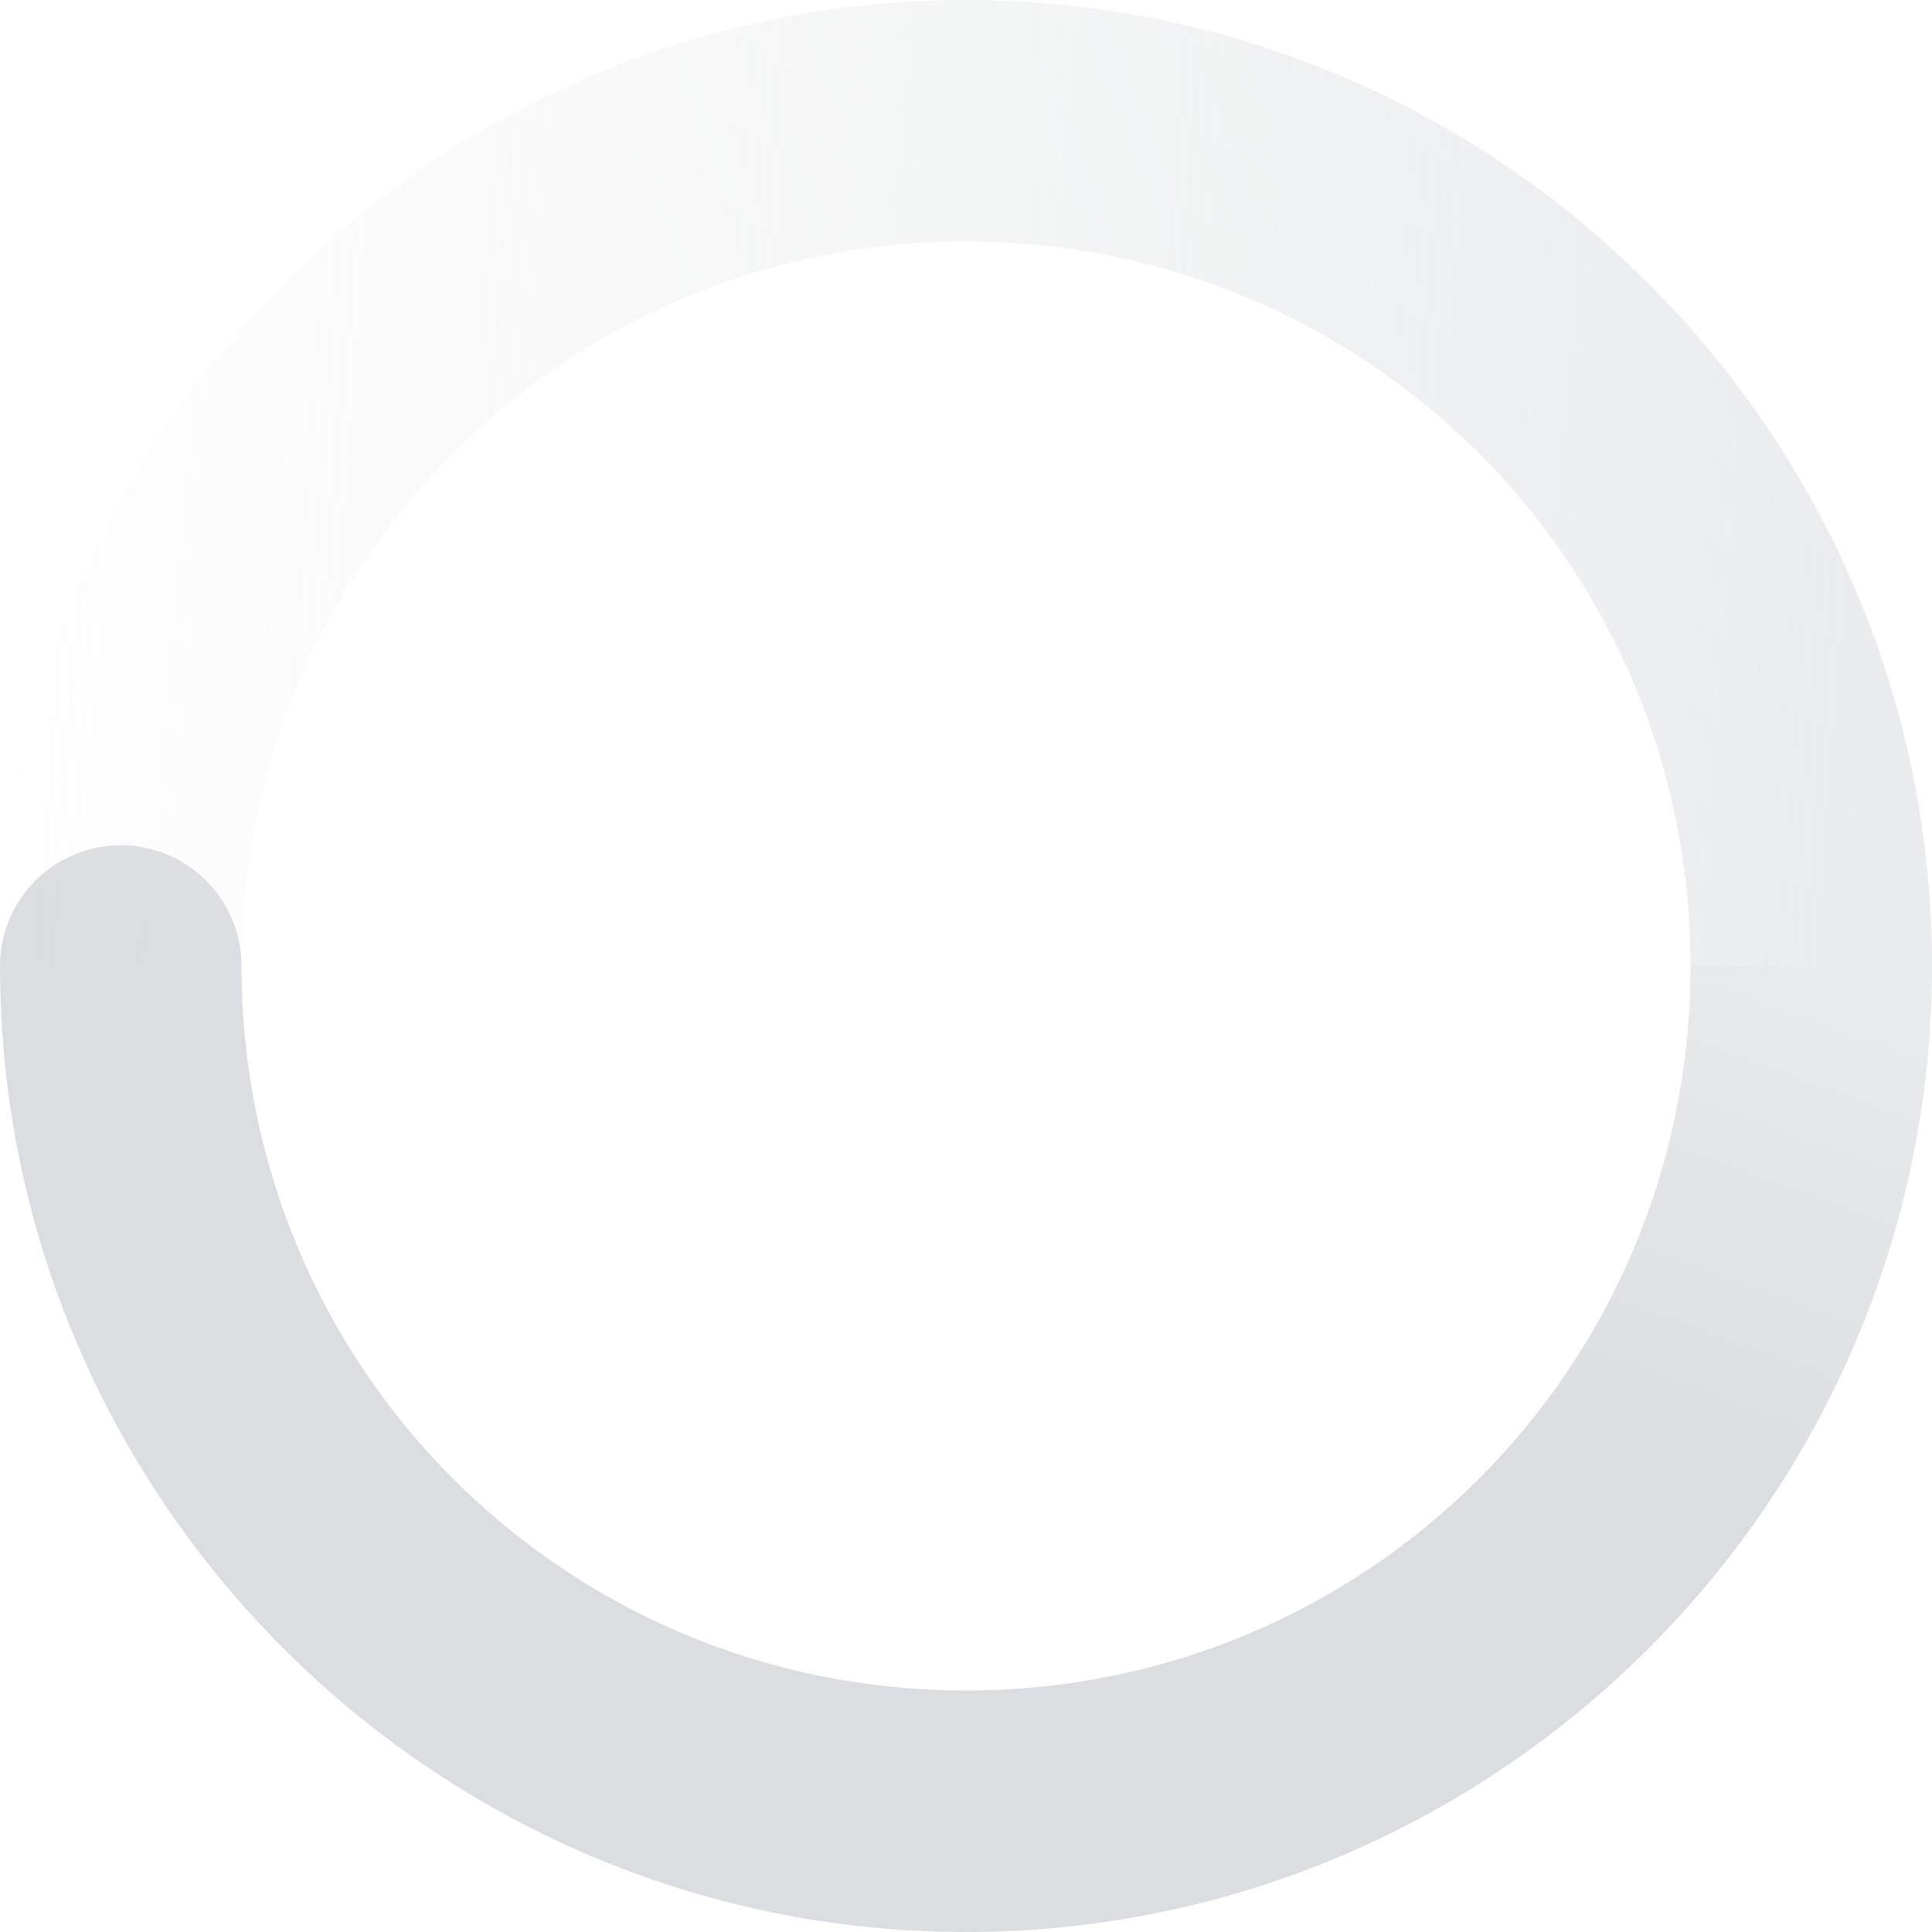
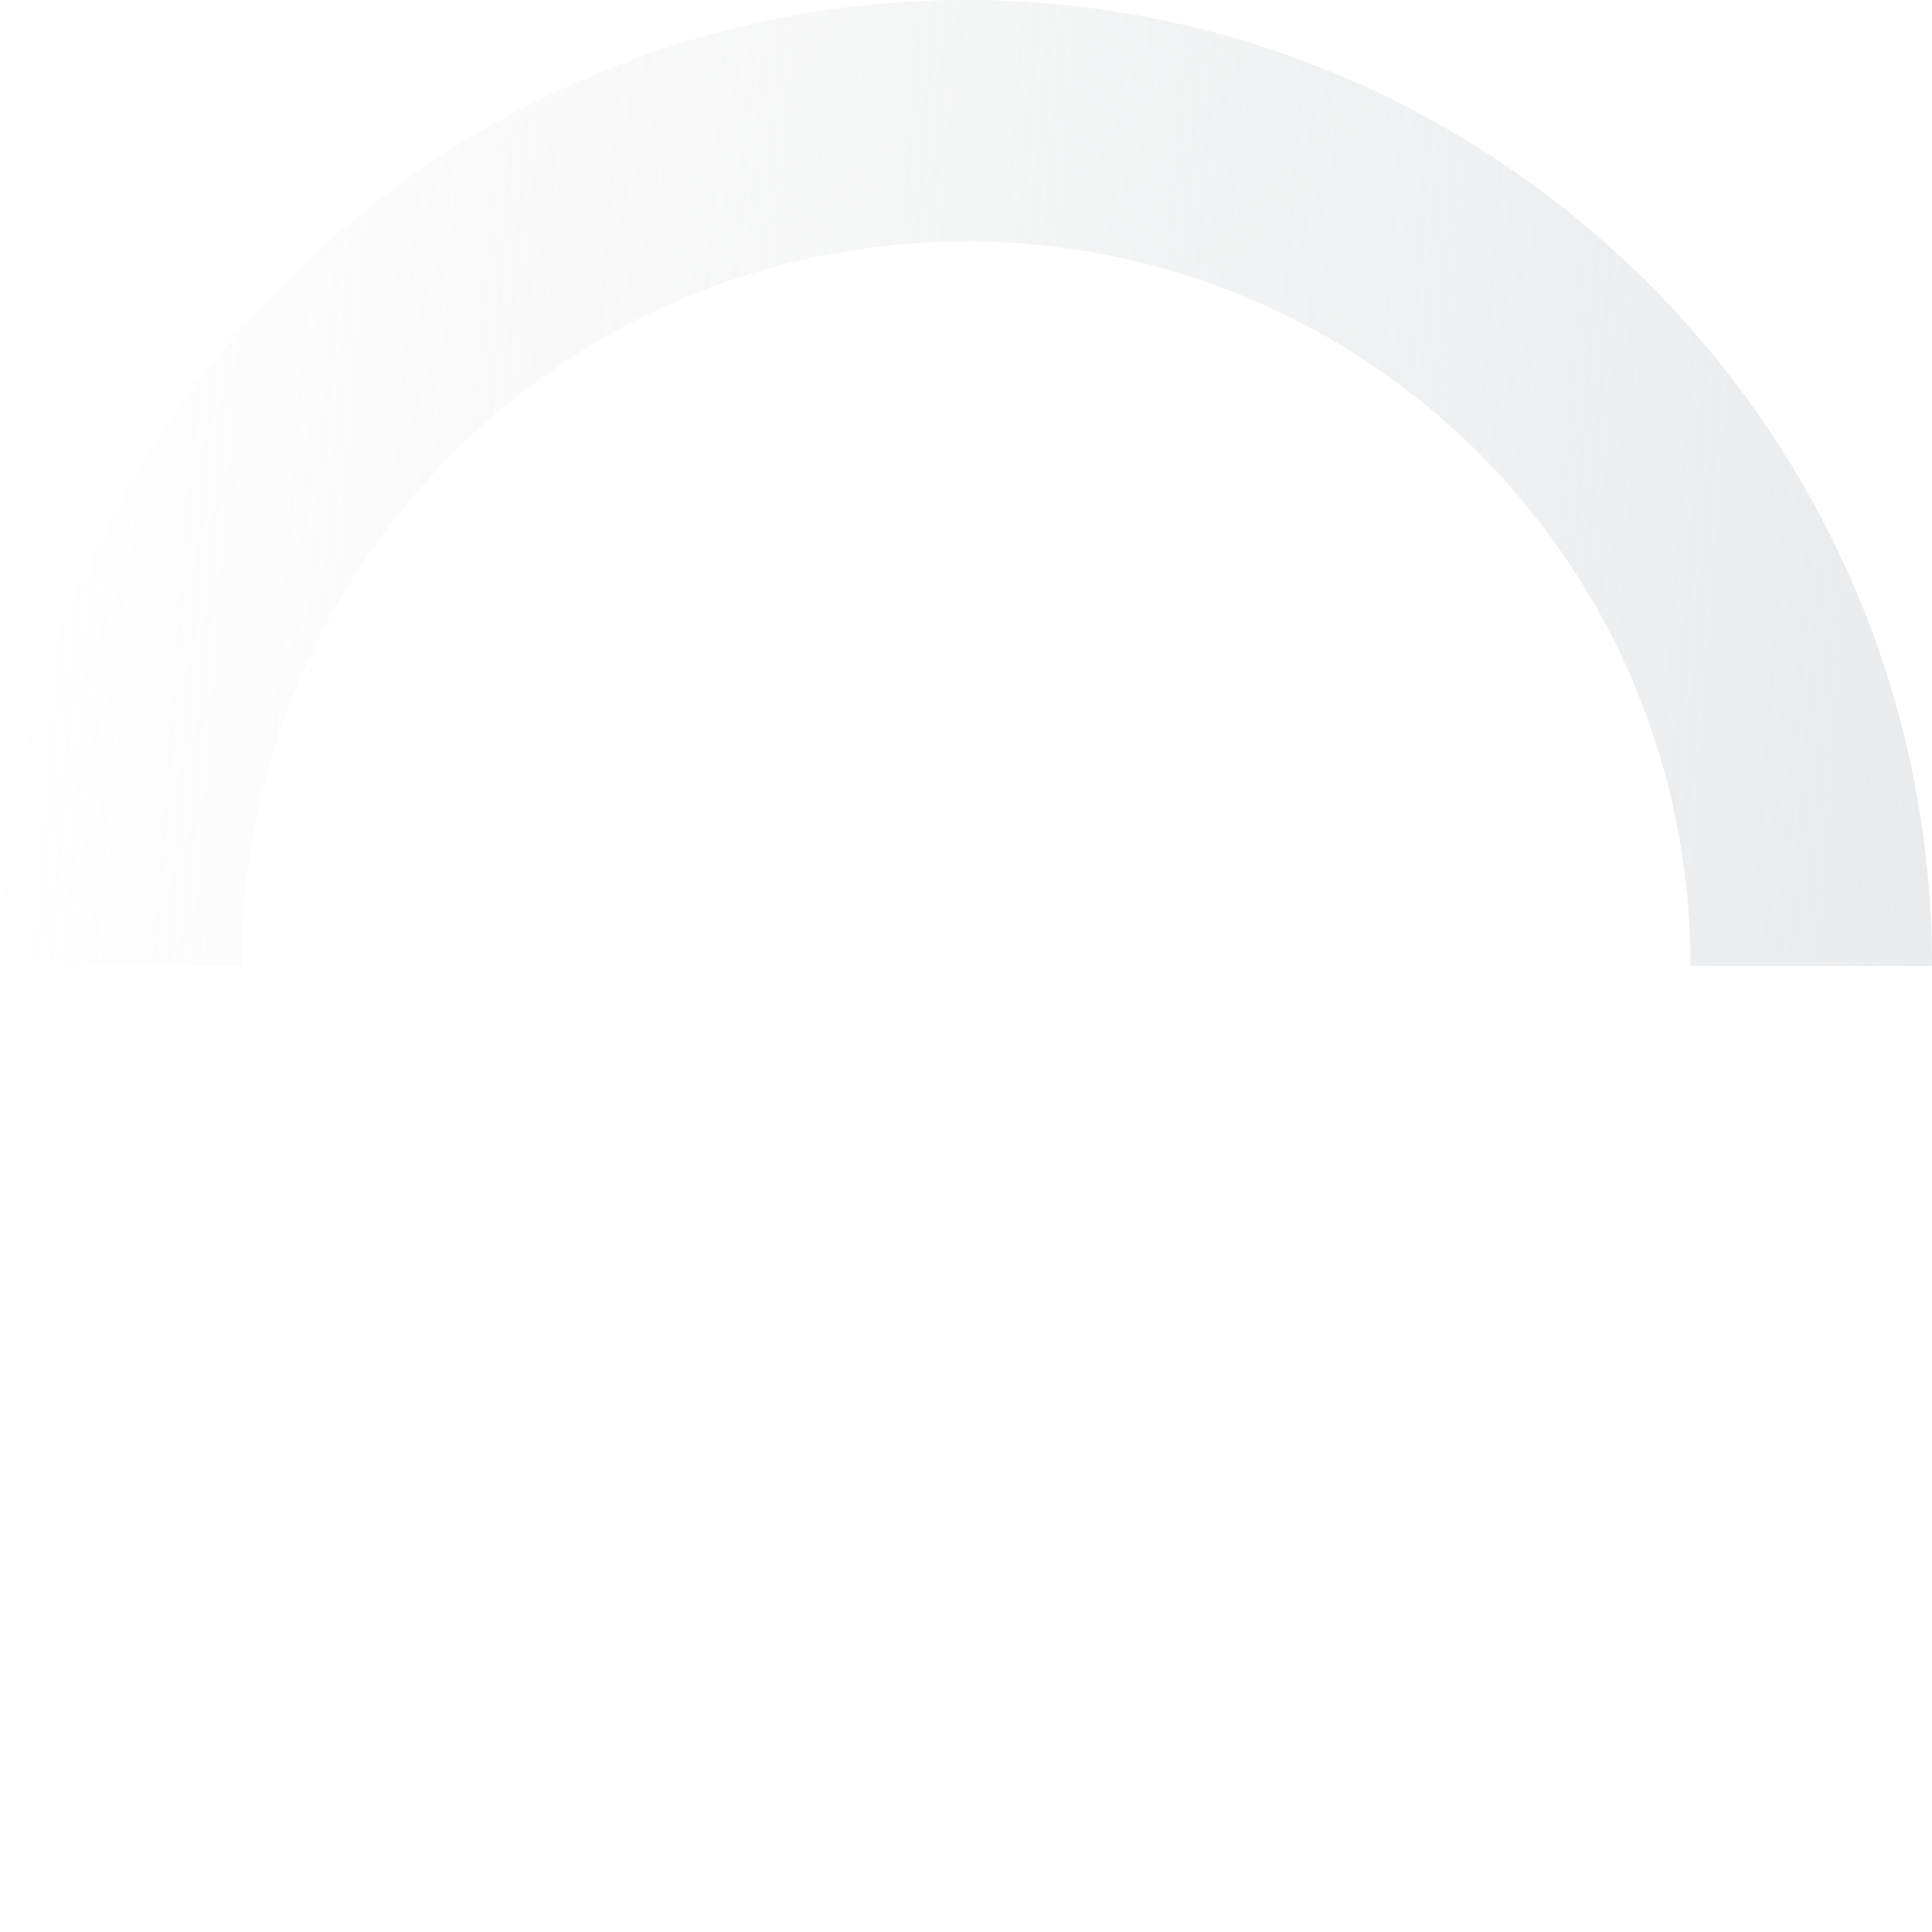
<svg xmlns="http://www.w3.org/2000/svg" width="16" height="16" version="1.1" viewBox="0 0 16 16">
  <defs>
    <linearGradient id="linearGradient3816" x1="5.875" x2="3.875" y1="31.125" y2="4.125" gradientTransform="matrix(0 1 1 0 519.875 392.125)" gradientUnits="userSpaceOnUse">
      <stop style="stop-color:#dbdee0" offset="0" />
      <stop style="stop-color:#dbdee0;stop-opacity:0" offset="1" />
    </linearGradient>
    <linearGradient id="linearGradient3819" x1="12" x2="23" y1="6" y2="10" gradientTransform="matrix(0 -1 1 0 520 416)" gradientUnits="userSpaceOnUse">
      <stop style="stop-color:#dbdee0" offset="0" />
      <stop style="stop-color:#dbdee0;stop-opacity:0" offset="1" />
    </linearGradient>
  </defs>
  <g transform="translate(-524,-396)">
-     <path d="m524 404c1e-5 4.406 3.594 8 8 8 4.406-1e-5 8-3.594 8-8l-2-1e-5c-1e-5 3.326-2.674 6-6 6-3.326 0-6-2.674-6-6 1e-5 -0.552-0.448-1-1-1-0.552-2e-5 -1 0.448-1 1z" style="fill:url(#linearGradient3819)" />
    <path d="m524 404c1e-5 -4.406 3.594-8 8-8 4.406-1e-5 8 3.594 8 8l-2-1e-5c0-3.326-2.674-6-6-6-3.326 0-6 2.674-6 6z" style="fill:url(#linearGradient3816)" />
    <rect x="521" y="393" width="22" height="22" style="fill:none" />
  </g>
</svg>